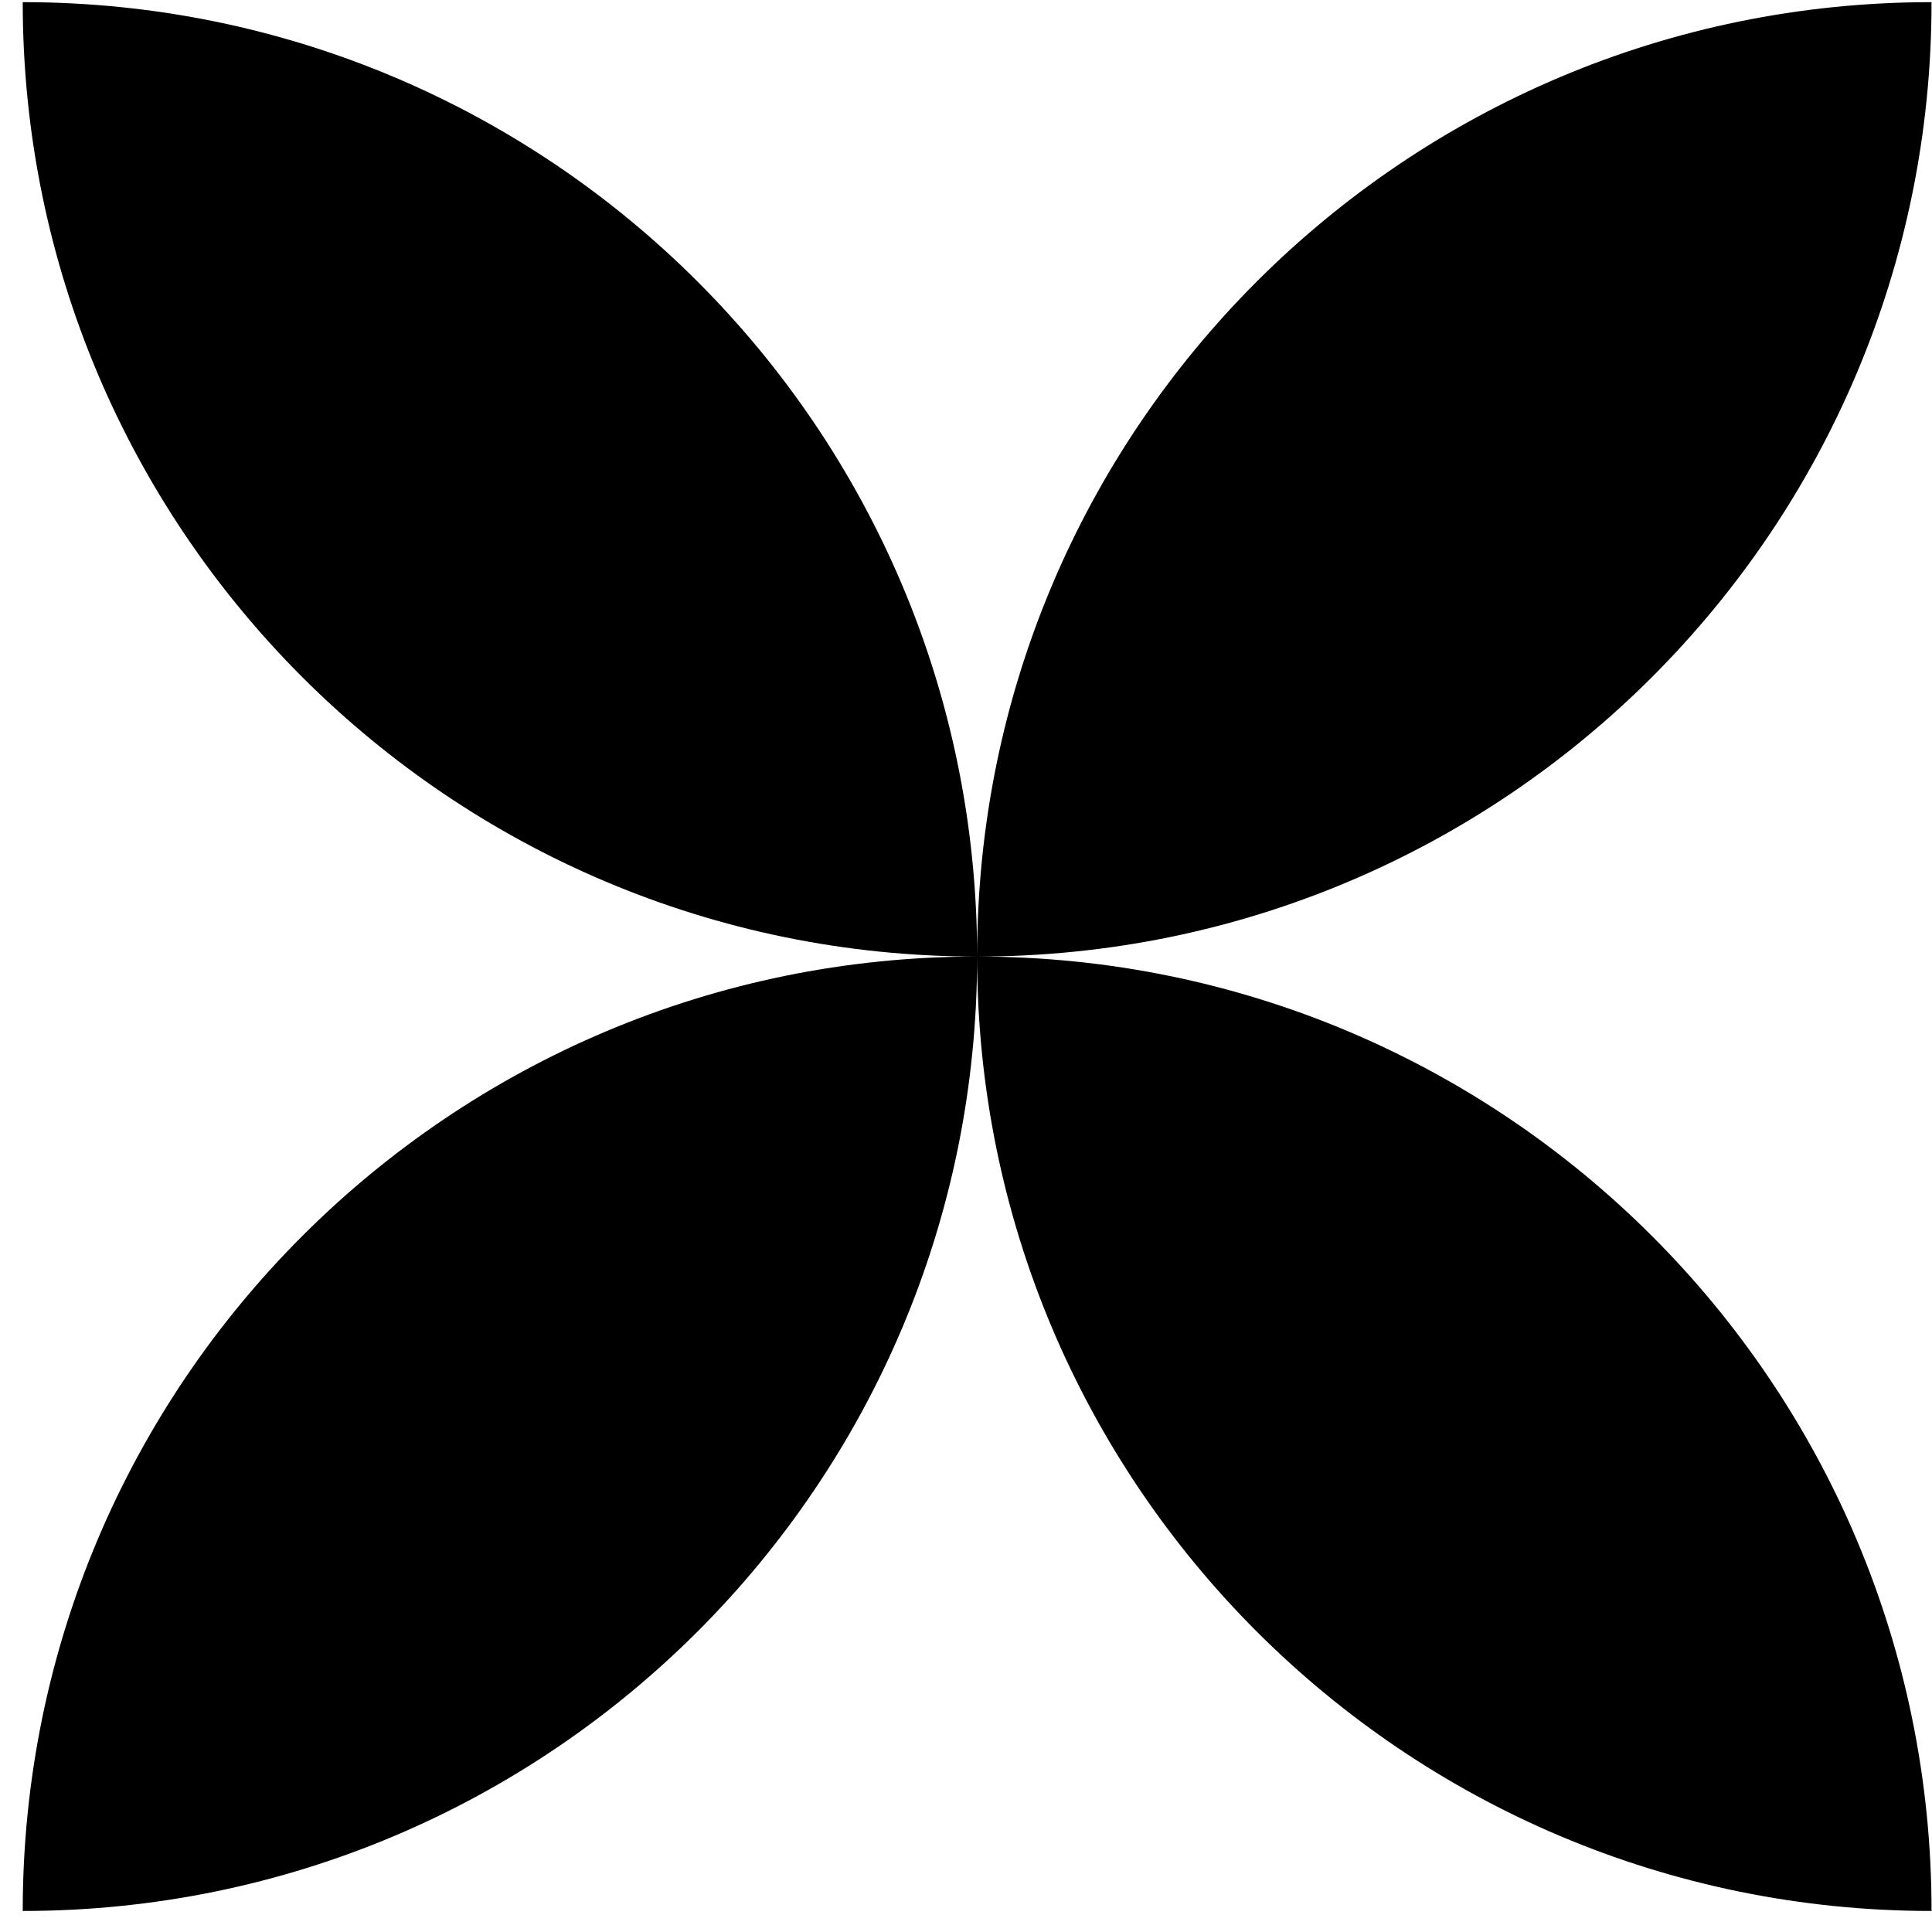
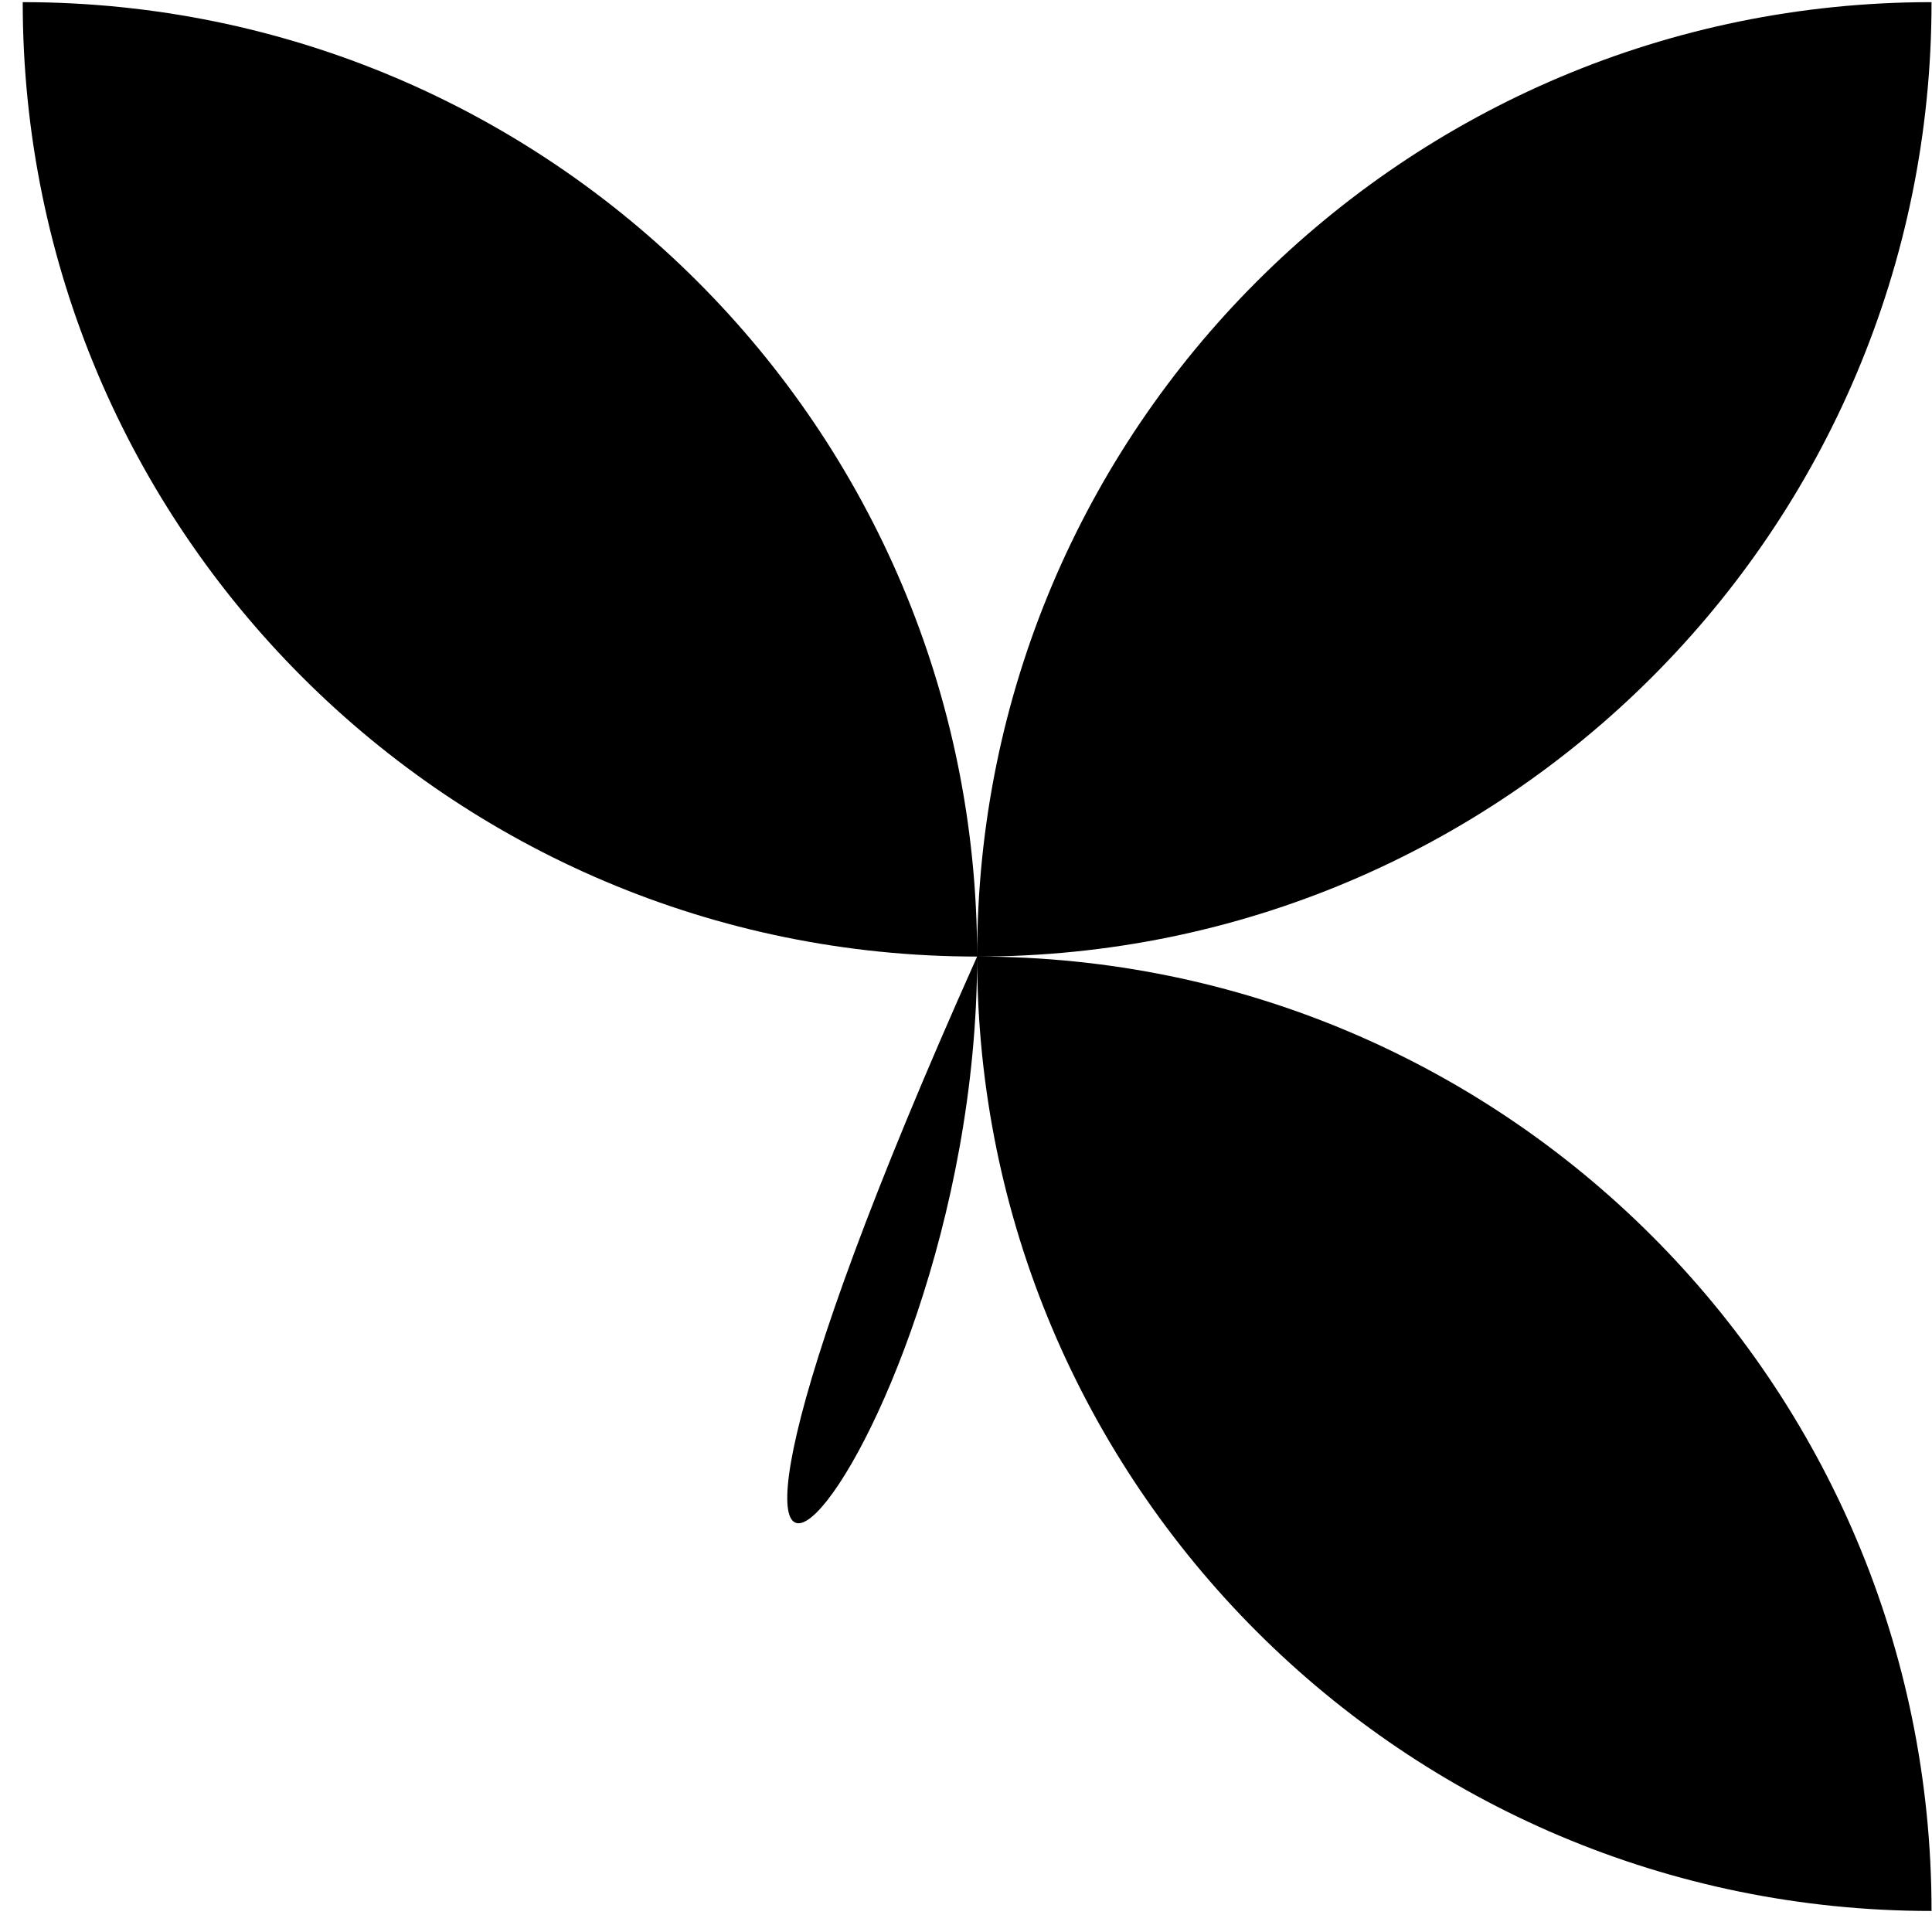
<svg xmlns="http://www.w3.org/2000/svg" width="80" height="80" viewBox="0 0 80 80" fill="none">
-   <path d="M79.981 0.089C58.151 0.089 40.461 17.779 40.461 39.609C40.461 17.779 22.771 0.089 0.941 0.089C0.941 21.919 18.631 39.609 40.461 39.609C18.631 39.609 0.941 57.299 0.941 79.129C22.771 79.129 40.461 61.439 40.461 39.609C40.461 61.439 58.151 79.129 79.981 79.129C79.981 57.299 62.291 39.609 40.461 39.609C62.291 39.609 79.981 21.919 79.981 0.089Z" fill="black" />
+   <path d="M79.981 0.089C58.151 0.089 40.461 17.779 40.461 39.609C40.461 17.779 22.771 0.089 0.941 0.089C0.941 21.919 18.631 39.609 40.461 39.609C22.771 79.129 40.461 61.439 40.461 39.609C40.461 61.439 58.151 79.129 79.981 79.129C79.981 57.299 62.291 39.609 40.461 39.609C62.291 39.609 79.981 21.919 79.981 0.089Z" fill="black" />
</svg>